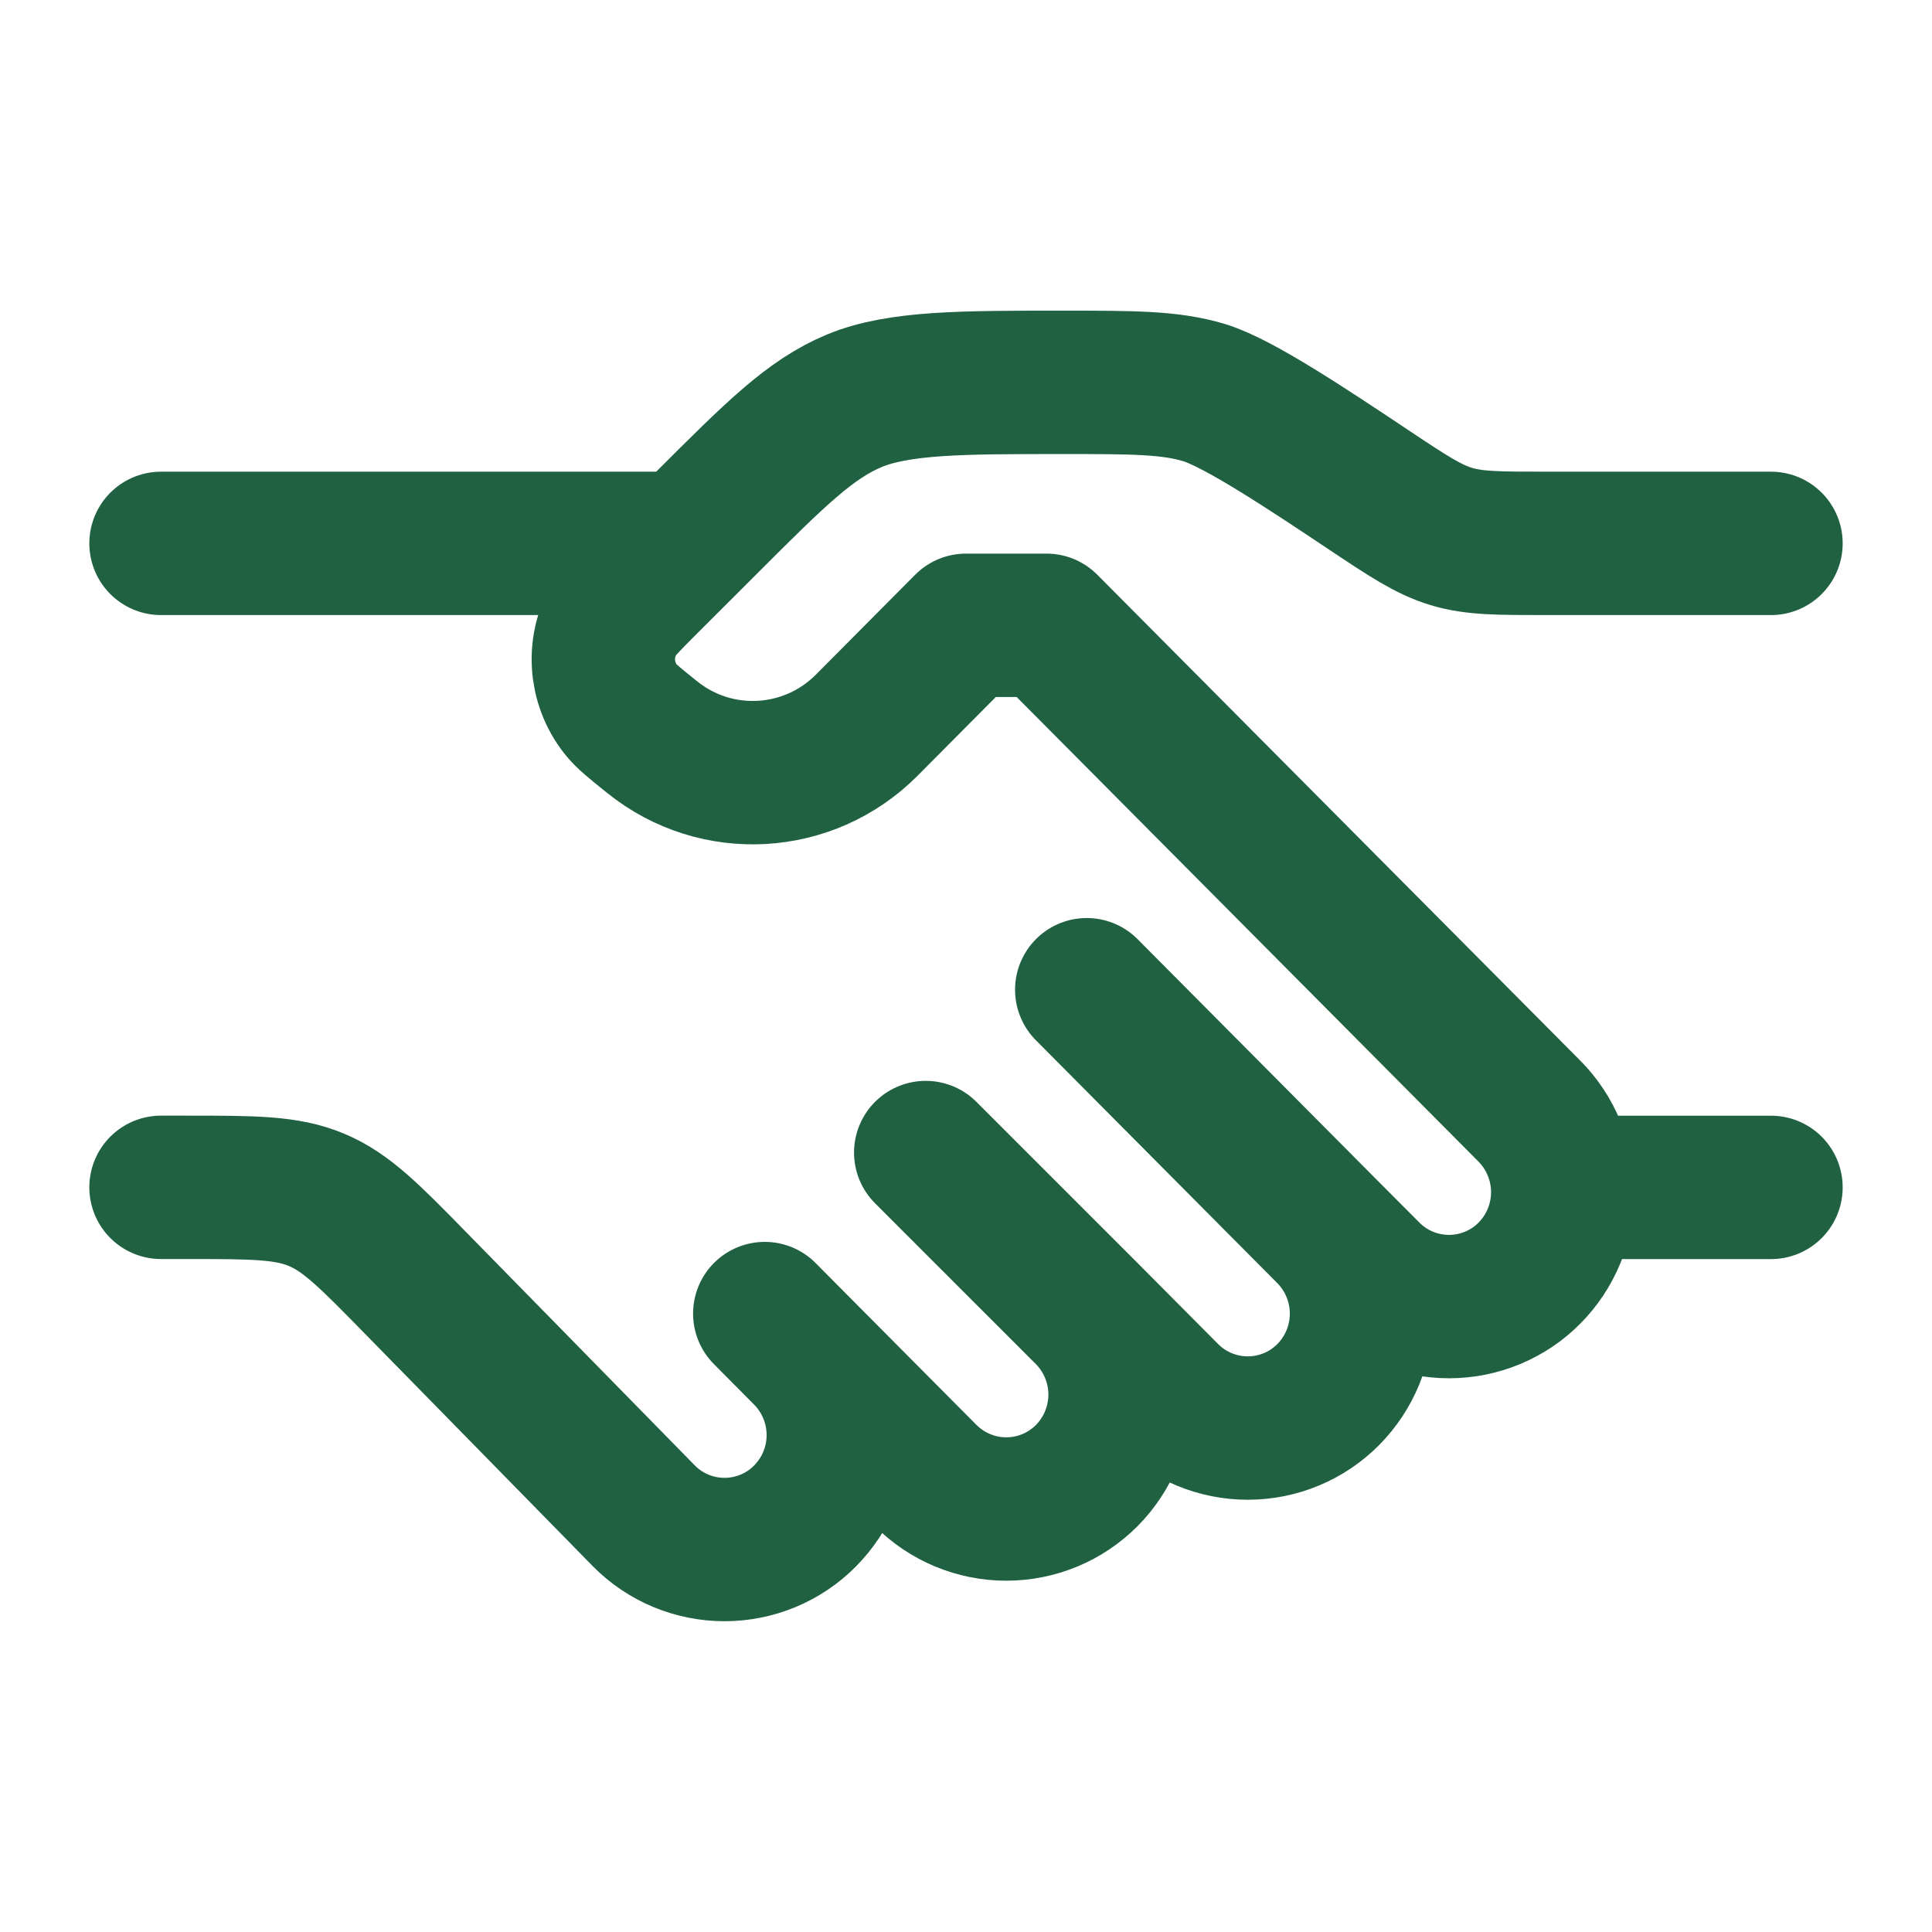
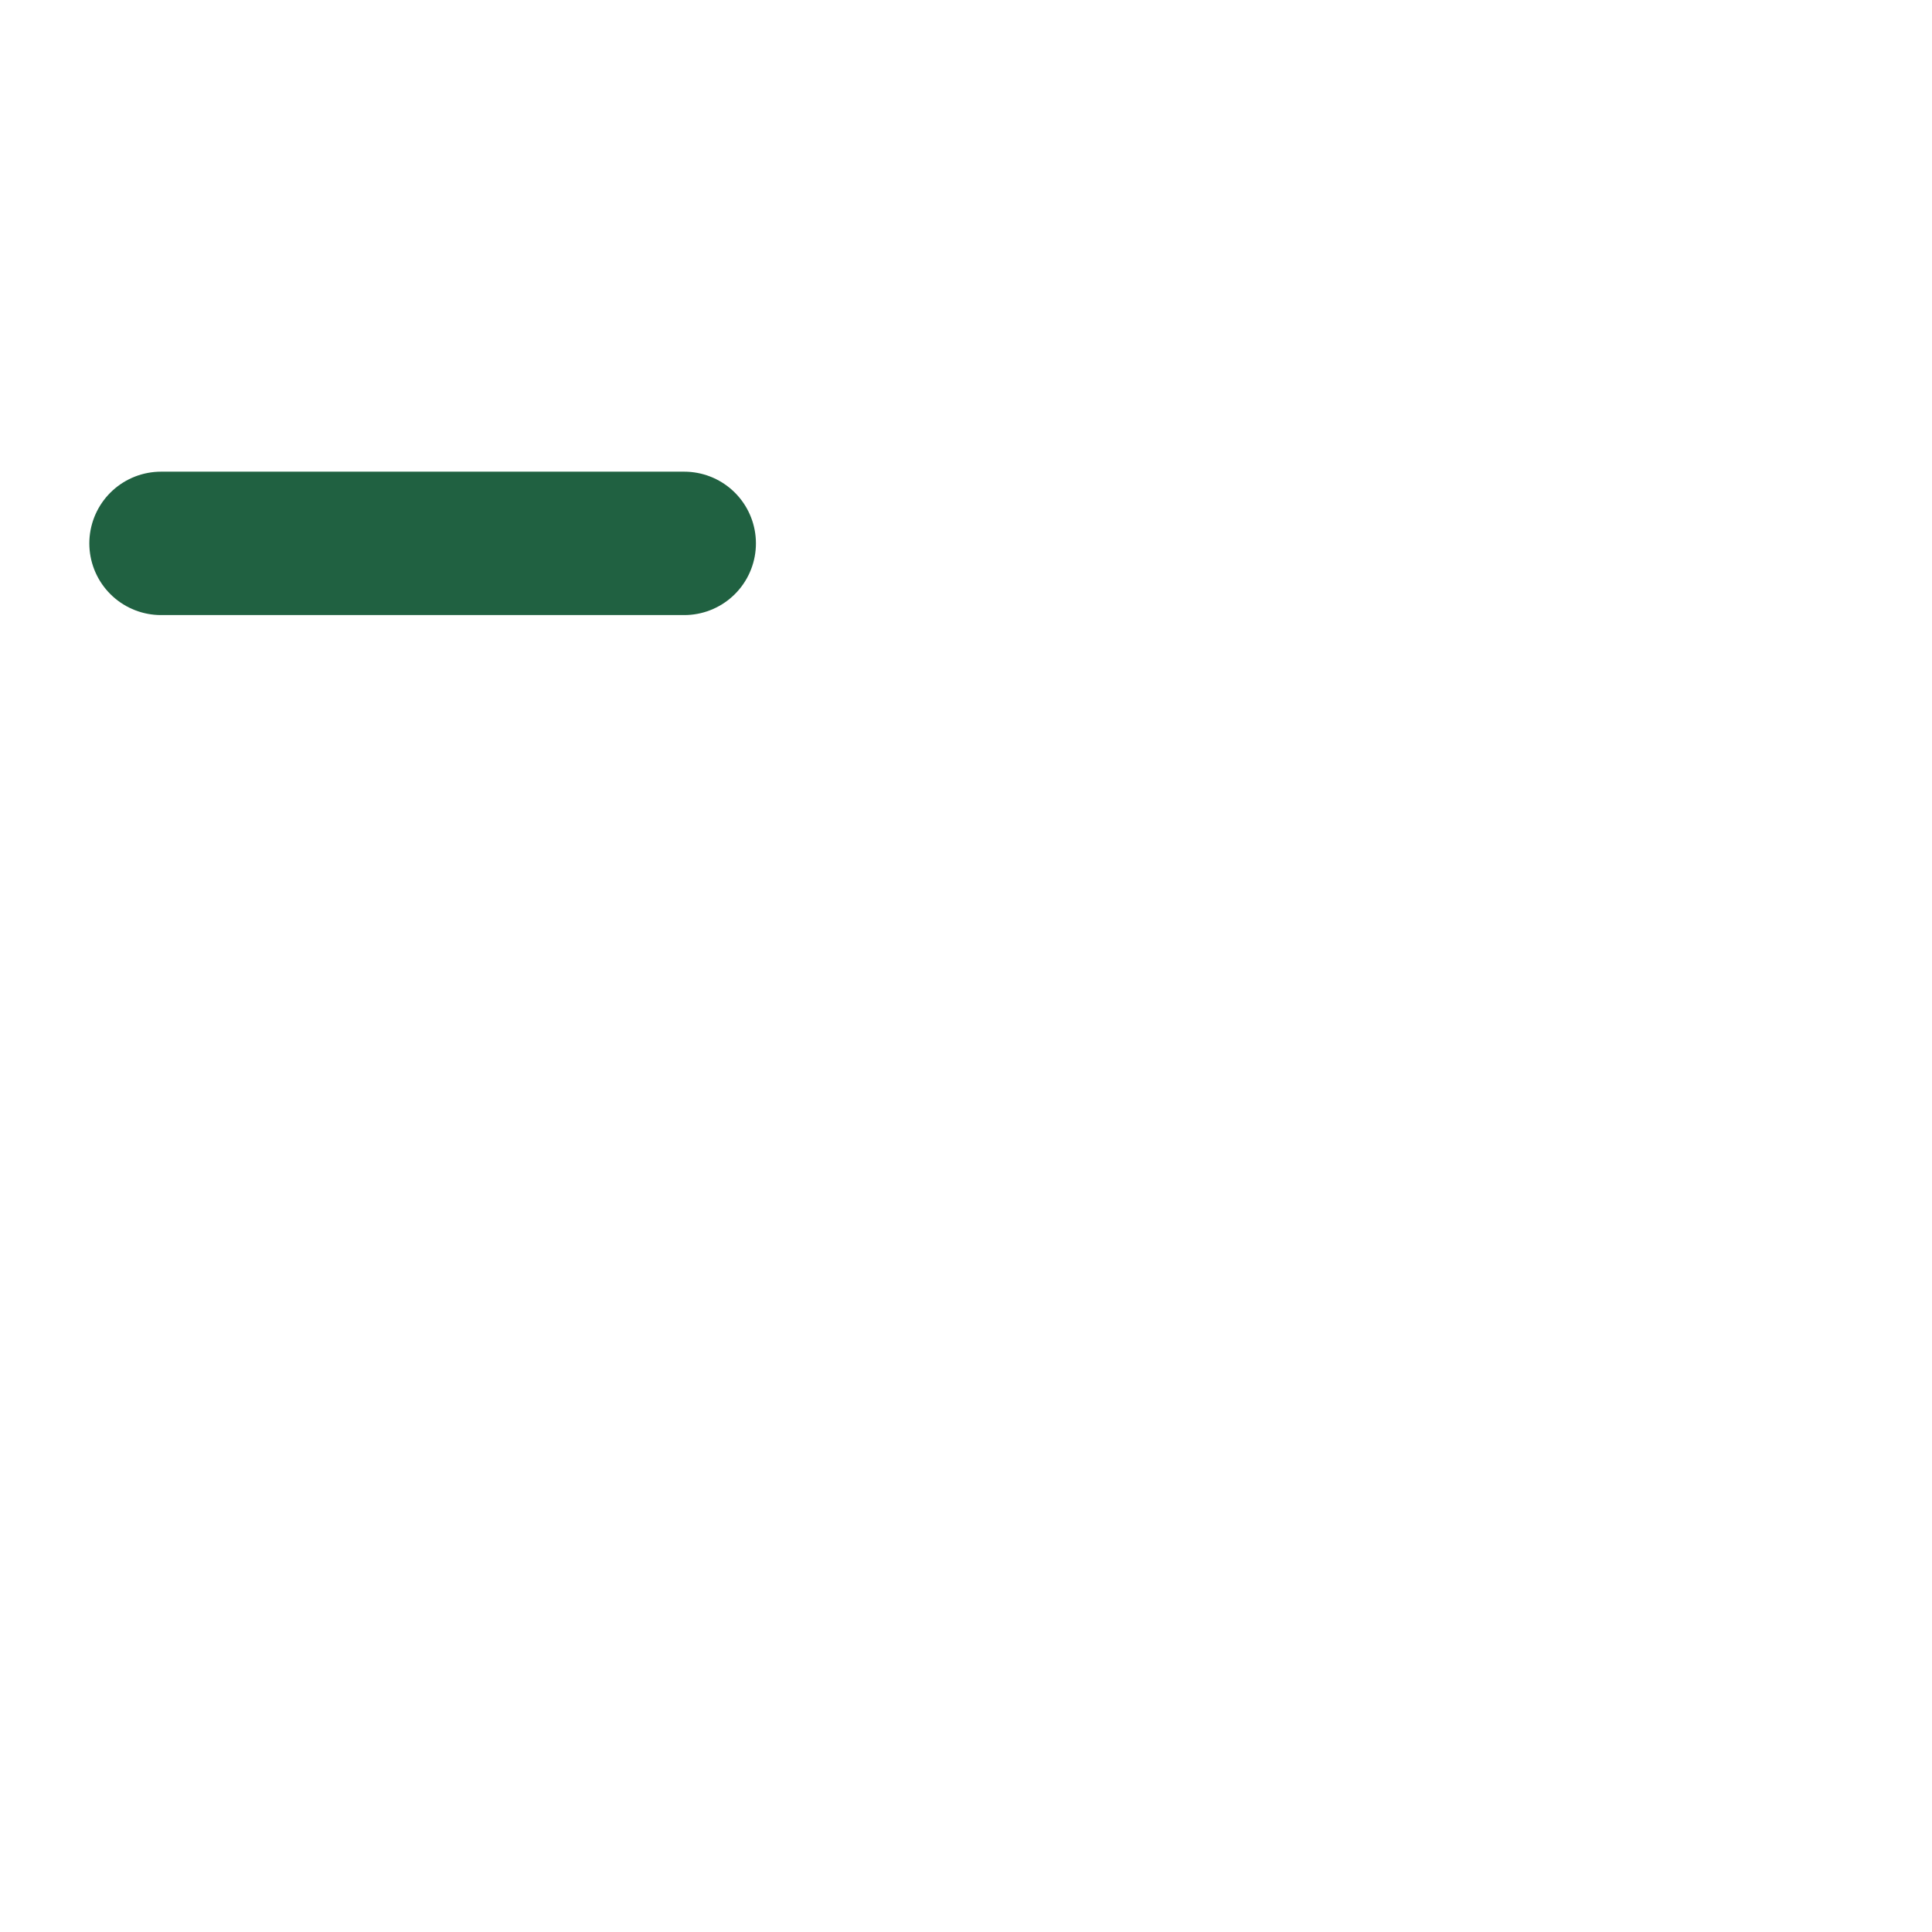
<svg xmlns="http://www.w3.org/2000/svg" width="32" height="32" viewBox="0 0 32 32" fill="none">
-   <path d="M29.333 9H25.615C24.813 9 24.412 9 24.035 8.885C23.657 8.77 23.323 8.549 22.656 8.104C21.656 7.437 20.515 6.677 19.948 6.504C19.381 6.333 18.78 6.333 17.577 6.333C15.943 6.333 14.889 6.333 14.153 6.637C13.42 6.942 12.841 7.52 11.684 8.677L10.667 9.693C10.407 9.954 10.276 10.085 10.196 10.213C10.05 10.446 9.98 10.718 9.995 10.992C10.01 11.266 10.109 11.529 10.279 11.745C10.372 11.864 10.516 11.98 10.803 12.21C11.864 13.064 13.393 12.978 14.355 12.012L16 10.357H17.333L25.333 18.405C25.686 18.762 25.884 19.244 25.884 19.746C25.884 20.248 25.686 20.729 25.333 21.086C25.159 21.262 24.951 21.402 24.722 21.497C24.493 21.592 24.248 21.641 24 21.641C23.752 21.641 23.507 21.592 23.278 21.497C23.049 21.402 22.841 21.262 22.667 21.086L22 20.417M22 20.417L18 16.393M22 20.417C22.353 20.774 22.551 21.256 22.551 21.758C22.551 22.26 22.353 22.741 22 23.098C21.825 23.274 21.618 23.414 21.389 23.509C21.16 23.604 20.915 23.653 20.667 23.653C20.419 23.653 20.174 23.604 19.945 23.509C19.716 23.414 19.508 23.274 19.333 23.098L18 21.757M18 21.757C18.353 22.114 18.552 22.596 18.552 23.098C18.552 23.601 18.353 24.083 18 24.44C17.825 24.615 17.618 24.755 17.389 24.85C17.16 24.945 16.915 24.994 16.667 24.994C16.419 24.994 16.174 24.945 15.945 24.85C15.716 24.755 15.508 24.615 15.333 24.44L13.333 22.428M18 21.757L15.333 19.09M13.333 22.428L12.667 21.757M13.333 22.428C13.687 22.785 13.885 23.267 13.885 23.769C13.885 24.271 13.687 24.753 13.333 25.11C13.159 25.286 12.951 25.426 12.722 25.521C12.493 25.616 12.248 25.665 12 25.665C11.752 25.665 11.507 25.616 11.278 25.521C11.049 25.426 10.841 25.286 10.667 25.11L6.901 21.268C6.128 20.478 5.741 20.082 5.245 19.874C4.751 19.666 4.197 19.666 3.092 19.666H2.667" stroke="#206141" stroke-width="2.375" stroke-linecap="round" stroke-linejoin="round" />
-   <path d="M29.333 19.667H26M11.333 9H2.667" stroke="#206141" stroke-width="2.375" stroke-linecap="round" />
+   <path d="M29.333 19.667M11.333 9H2.667" stroke="#206141" stroke-width="2.375" stroke-linecap="round" />
</svg>